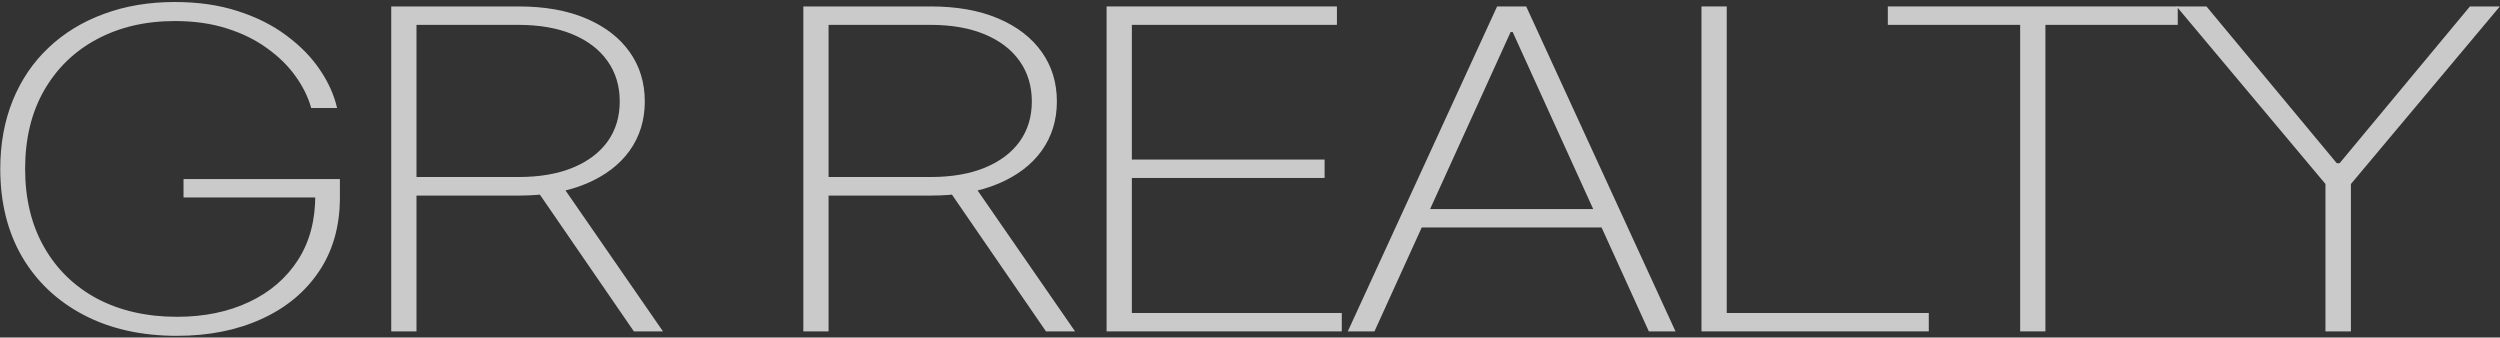
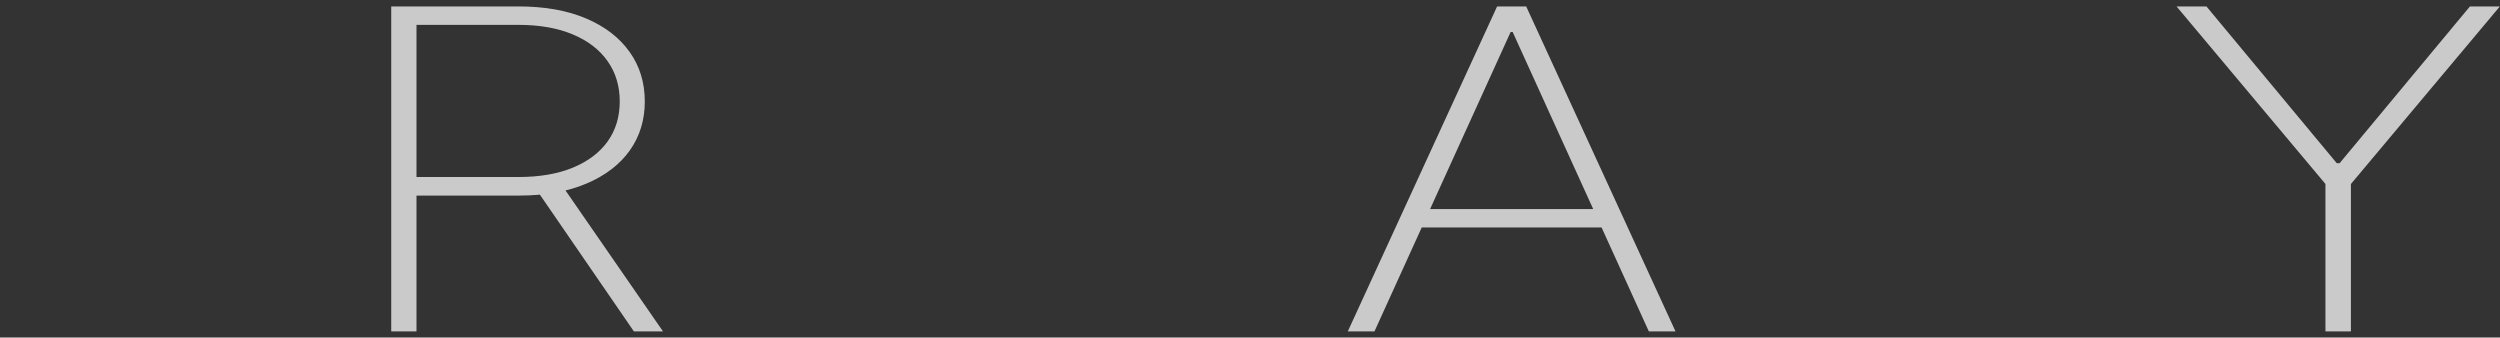
<svg xmlns="http://www.w3.org/2000/svg" width="1037" height="140" viewBox="0 0 1037 140" fill="none">
  <rect x="0" y="0" width="1037" height="140" fill="#333333" stroke="none" />
  <path d="M902.835 2.674H915.239L969.294 67.698H970.468L1024.52 2.674H1036.93L975.161 76.319V137.46H964.601V76.319L902.835 2.674Z" fill="white" fill-opacity="0.74" />
-   <path d="M783.07 10.308V2.674H903.333V10.308H848.44V137.46H837.964V10.308H783.07Z" fill="white" fill-opacity="0.74" />
-   <path d="M705.774 137.46V2.674H716.25V129.826H800.057V137.46H705.774Z" fill="white" fill-opacity="0.74" />
  <path d="M570.128 137.46H559.065L620.999 2.674H633.067L695 137.46H683.938L627.452 13.27H626.614L570.128 137.46ZM585.8 86.718H668.266V94.352H585.8V86.718Z" fill="white" fill-opacity="0.74" />
-   <path d="M459.016 137.46V2.674H554.556V10.308H469.492V66.184H549.444V73.819H469.492V129.826H556.567V137.46H459.016Z" fill="white" fill-opacity="0.74" />
-   <path d="M333.217 137.46V2.674H386.099C396.938 2.674 406.268 4.341 414.09 7.676C421.912 11.01 427.919 15.639 432.109 21.562C436.299 27.442 438.394 34.286 438.394 42.096C438.394 49.818 436.299 56.619 432.109 62.498C427.919 68.334 421.912 72.897 414.09 76.188C406.324 79.478 397.022 81.124 386.183 81.124H338.832V73.424H385.931C394.759 73.424 402.302 72.129 408.559 69.541C414.817 66.952 419.622 63.332 422.974 58.681C426.326 53.987 428.002 48.458 428.002 42.096C428.002 35.69 426.326 30.118 422.974 25.38C419.622 20.597 414.789 16.89 408.475 14.257C402.218 11.624 394.675 10.308 385.847 10.308H343.693V137.46H333.217ZM403.698 76.385L445.937 137.46H433.869L391.882 76.385H403.698Z" fill="white" fill-opacity="0.74" />
  <path d="M162.283 137.46V2.674H215.165C226.004 2.674 235.335 4.341 243.157 7.676C250.979 11.01 256.985 15.639 261.175 21.562C265.366 27.442 267.461 34.286 267.461 42.096C267.461 49.818 265.366 56.619 261.175 62.498C256.985 68.334 250.979 72.897 243.157 76.188C235.391 79.478 226.088 81.124 215.249 81.124H167.898V73.424H214.998C223.825 73.424 231.368 72.129 237.626 69.541C243.883 66.952 248.688 63.332 252.04 58.681C255.393 53.987 257.069 48.458 257.069 42.096C257.069 35.69 255.393 30.118 252.04 25.38C248.688 20.597 243.855 16.89 237.542 14.257C231.284 11.624 223.742 10.308 214.914 10.308H172.759V137.46H162.283ZM232.765 76.385L275.003 137.46H262.935L220.948 76.385H232.765Z" fill="white" fill-opacity="0.74" />
-   <path d="M129.091 44.795C127.805 40.232 125.627 35.822 122.554 31.566C119.481 27.266 115.542 23.405 110.737 19.983C105.988 16.517 100.401 13.774 93.975 11.756C87.606 9.738 80.455 8.729 72.521 8.729C60.397 8.729 49.642 11.23 40.255 16.232C30.925 21.189 23.606 28.275 18.298 37.489C13.046 46.659 10.42 57.519 10.42 70.067C10.42 82.484 13.046 93.299 18.298 102.513C23.55 111.727 30.897 118.857 40.339 123.903C49.837 128.905 60.872 131.406 73.443 131.406C84.673 131.406 94.618 129.365 103.278 125.285C111.994 121.204 118.782 115.369 123.643 107.778C128.504 100.188 130.878 91.106 130.767 80.531L134.454 81.914H76.125V74.279H140.991V81.914C140.991 93.804 138.086 104.049 132.275 112.649C126.52 121.204 118.531 127.786 108.306 132.393C98.138 137 86.517 139.303 73.443 139.303C58.693 139.303 45.815 136.429 34.808 130.682C23.801 124.934 15.253 116.883 9.163 106.528C3.129 96.129 0.112 83.976 0.112 70.067C0.112 59.625 1.844 50.148 5.308 41.636C8.772 33.124 13.716 25.84 20.142 19.785C26.567 13.687 34.221 9.014 43.105 5.767C51.988 2.476 61.794 0.831 72.521 0.831C82.243 0.831 90.986 2.103 98.752 4.648C106.519 7.149 113.223 10.528 118.866 14.784C124.565 18.996 129.174 23.712 132.694 28.933C136.214 34.111 138.589 39.398 139.818 44.795H129.091Z" fill="white" fill-opacity="0.74" />
</svg>